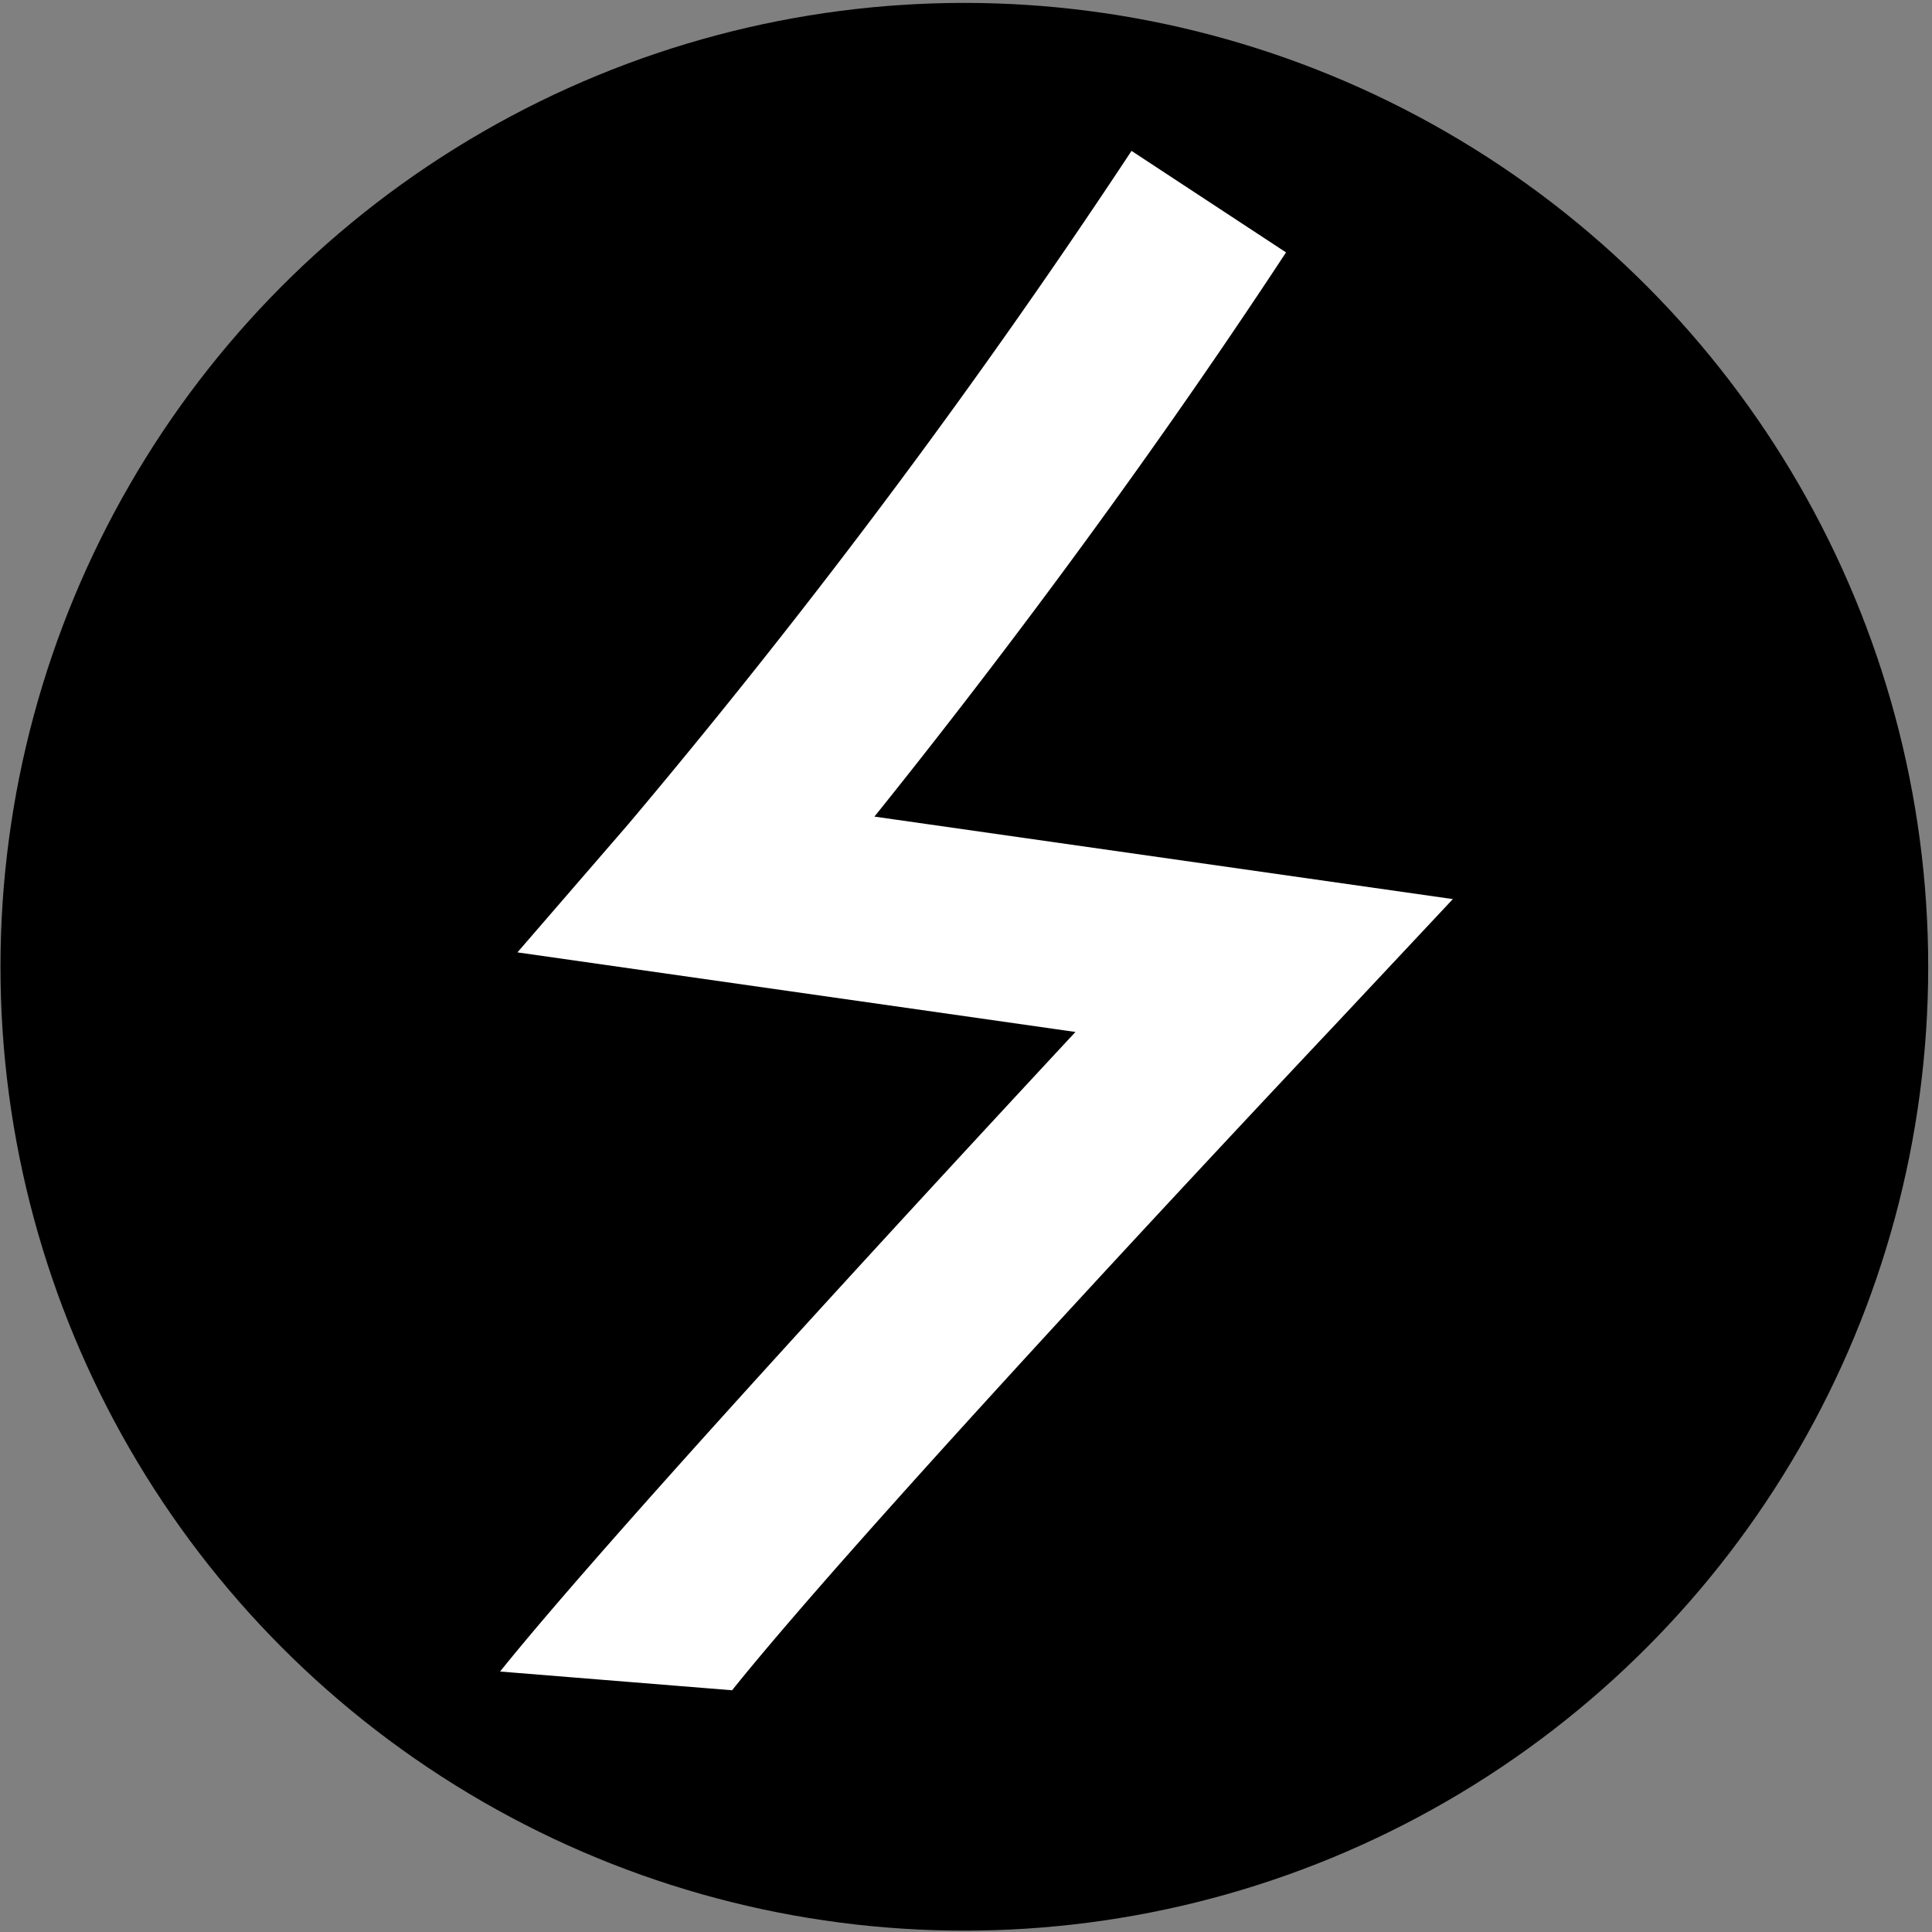
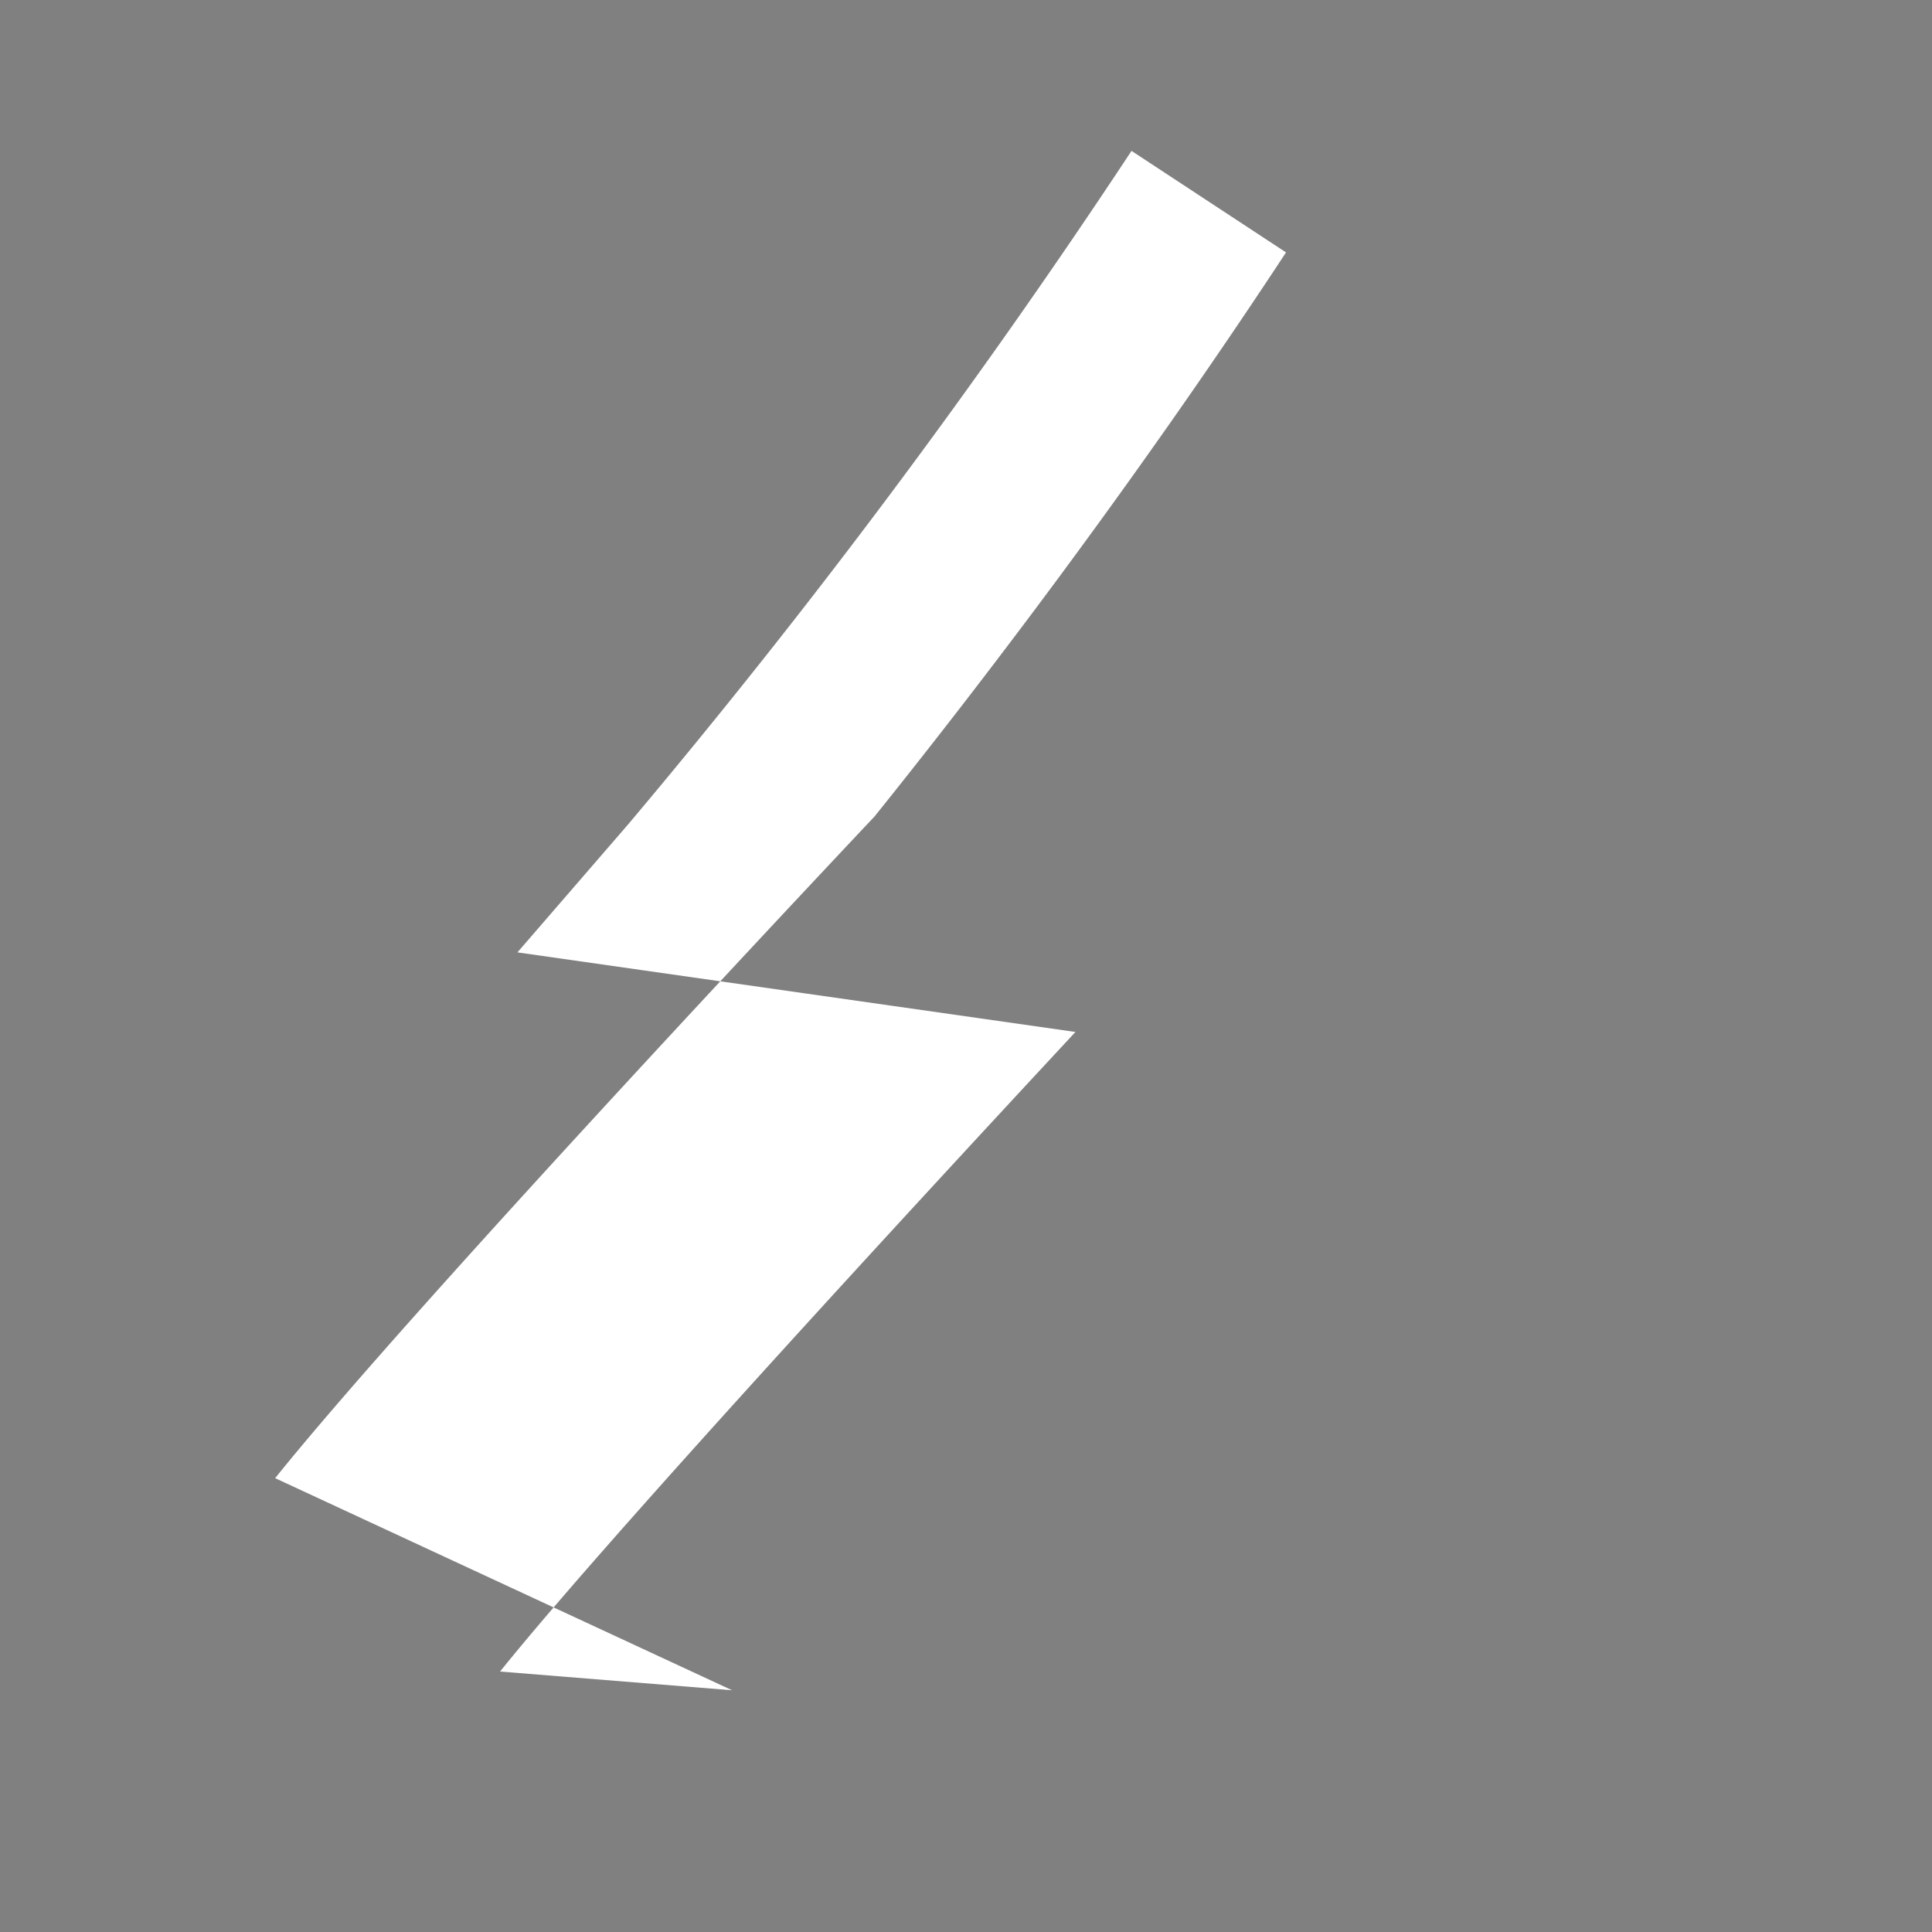
<svg xmlns="http://www.w3.org/2000/svg" id="Vrstva_1" data-name="Vrstva 1" viewBox="0 0 326 326" width="36" height="36">
  <rect x="0" y="0" width="326" height="326" fill="#808080" stroke="none" />
  <defs>
    <style>.cls-1{fill:#fff;}</style>
  </defs>
-   <circle cx="162.72" cy="163.13" r="162.64" />
-   <path d="m123.53 285.21-39.15-3.16c17.67-22 68.35-77 97.09-107.92L87.31 160.7 106 139.09a1217.78 1217.78 0 0 0 84.93-113.63L217 42.59c-26.36 40.12-52.68 74.33-69.45 95.2l97.6 13.92-20.5 21.87c-.93.98-77.21 81.81-101.12 111.63Z" class="cls-1" />
+   <path d="m123.53 285.21-39.15-3.16c17.67-22 68.35-77 97.09-107.92L87.31 160.7 106 139.09a1217.78 1217.78 0 0 0 84.93-113.63L217 42.59c-26.36 40.12-52.68 74.33-69.45 95.2c-.93.98-77.21 81.81-101.12 111.63Z" class="cls-1" />
</svg>